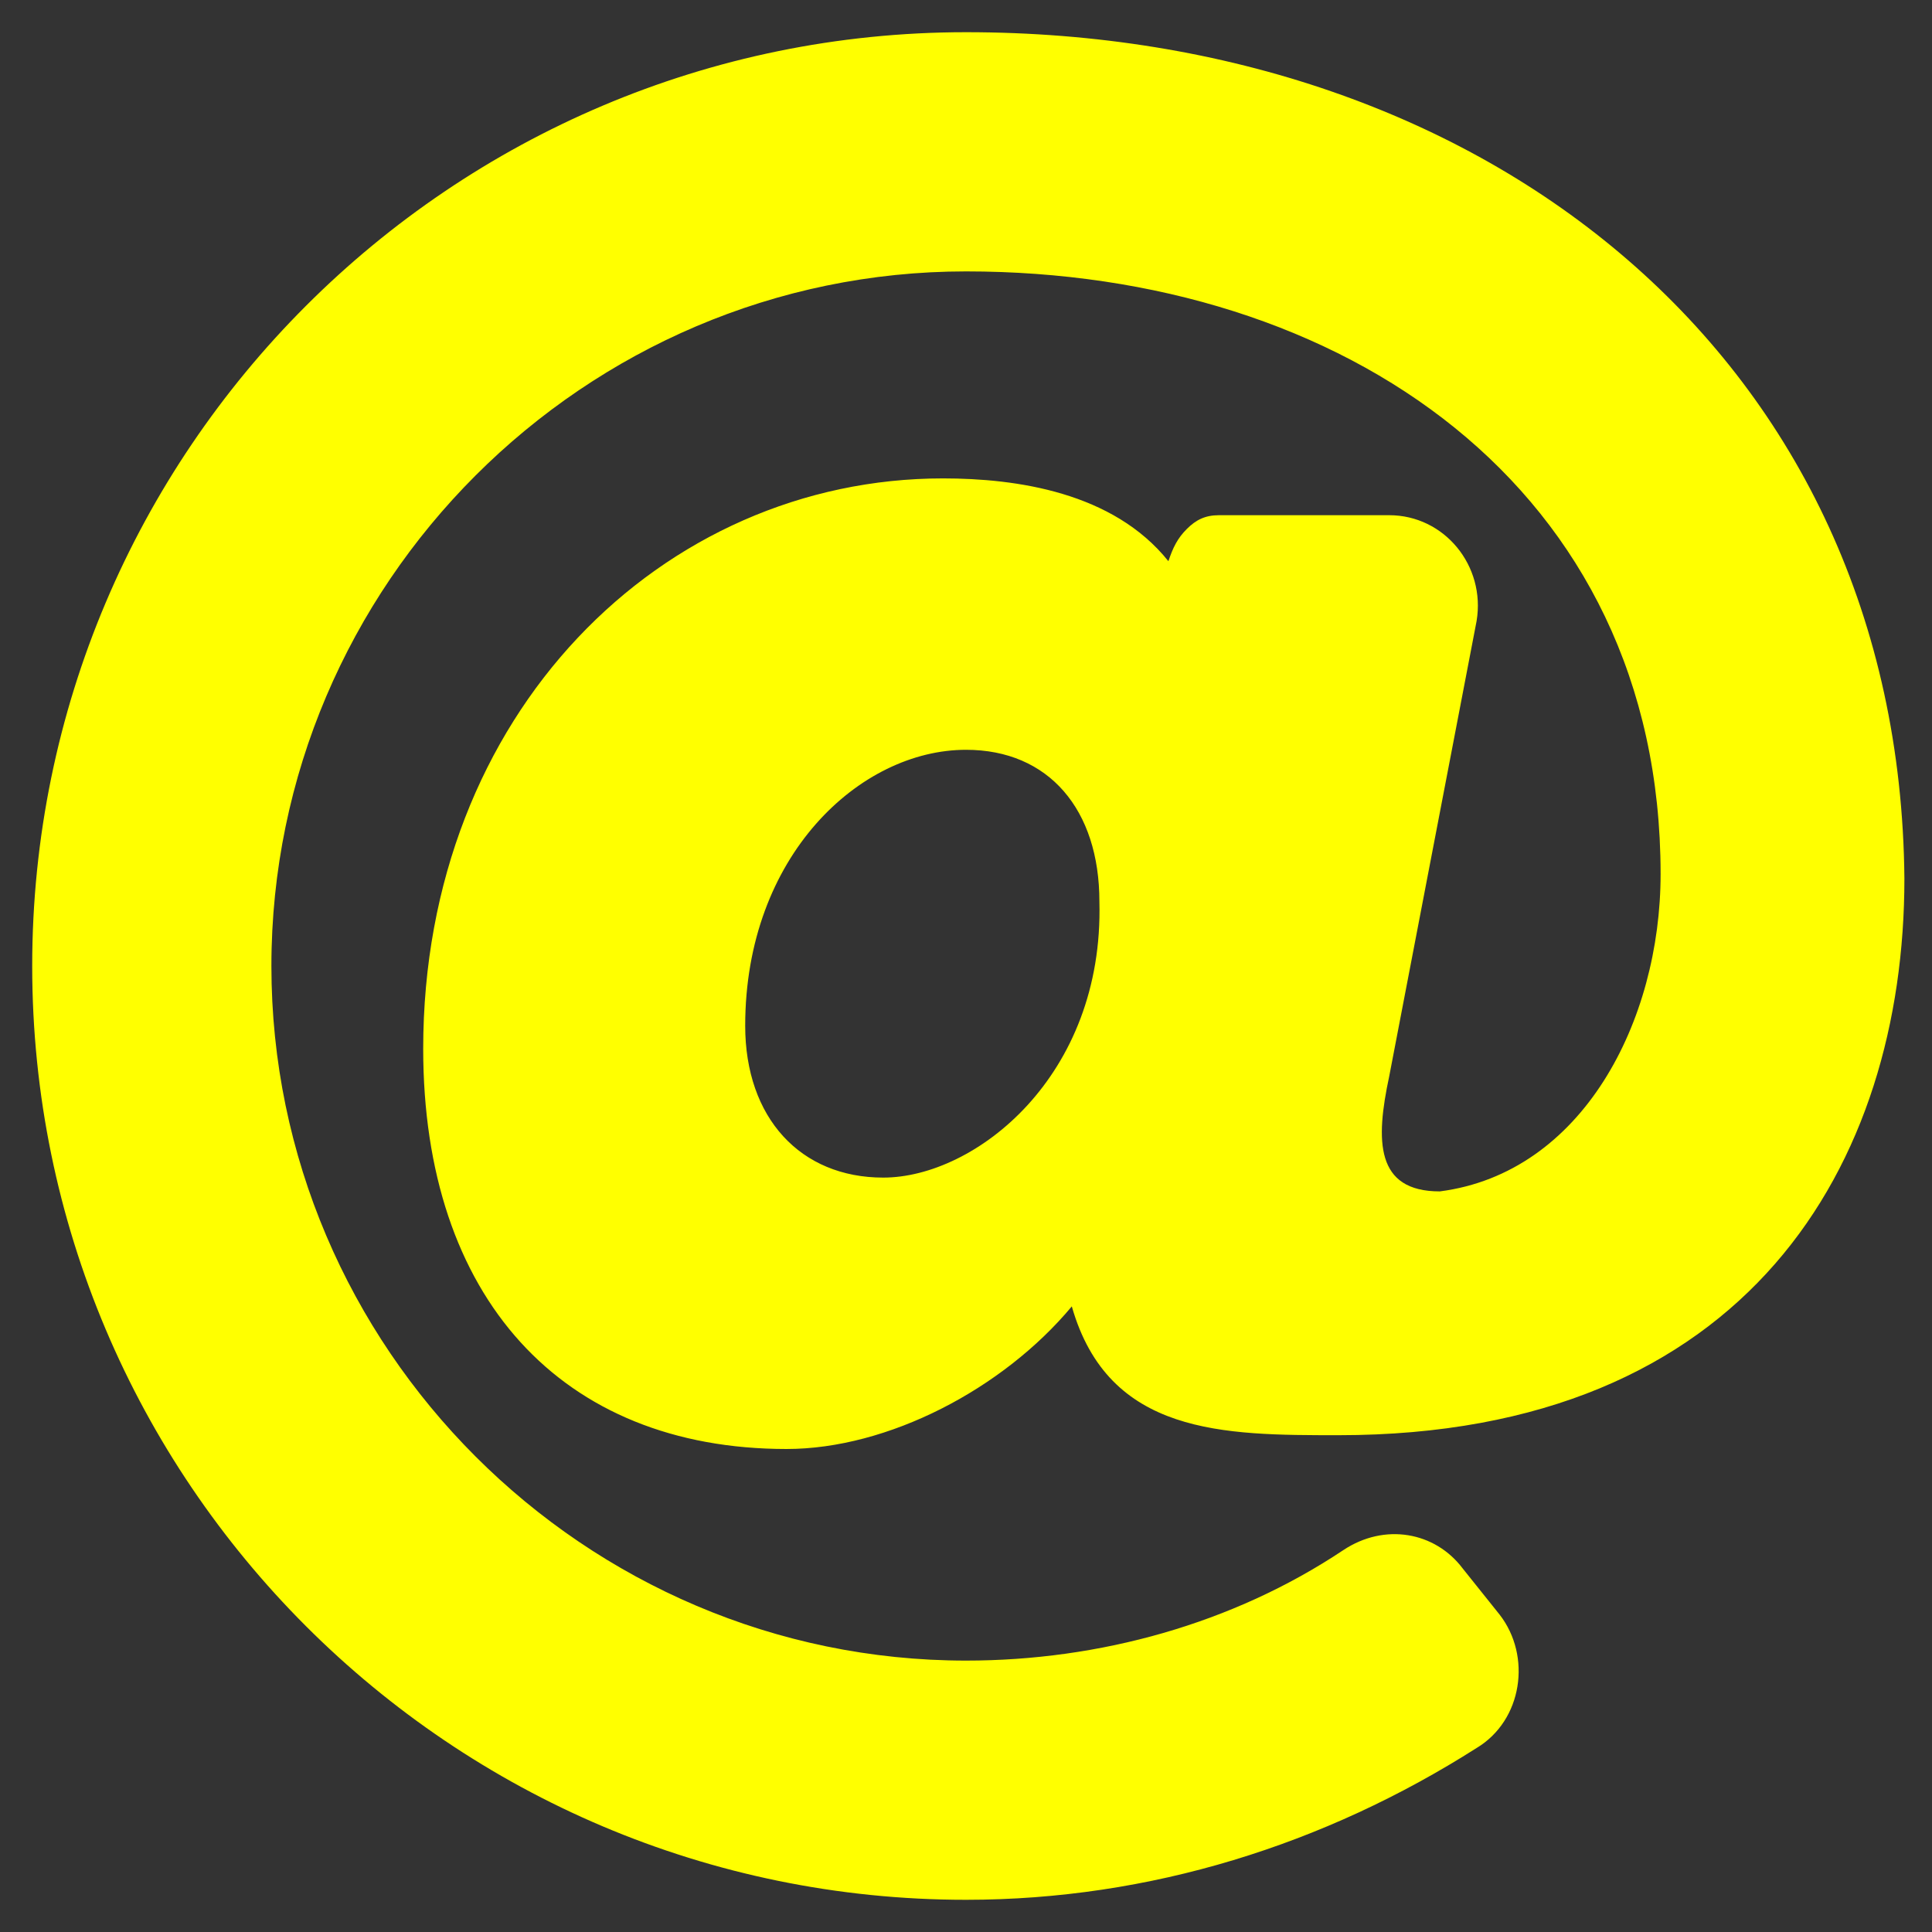
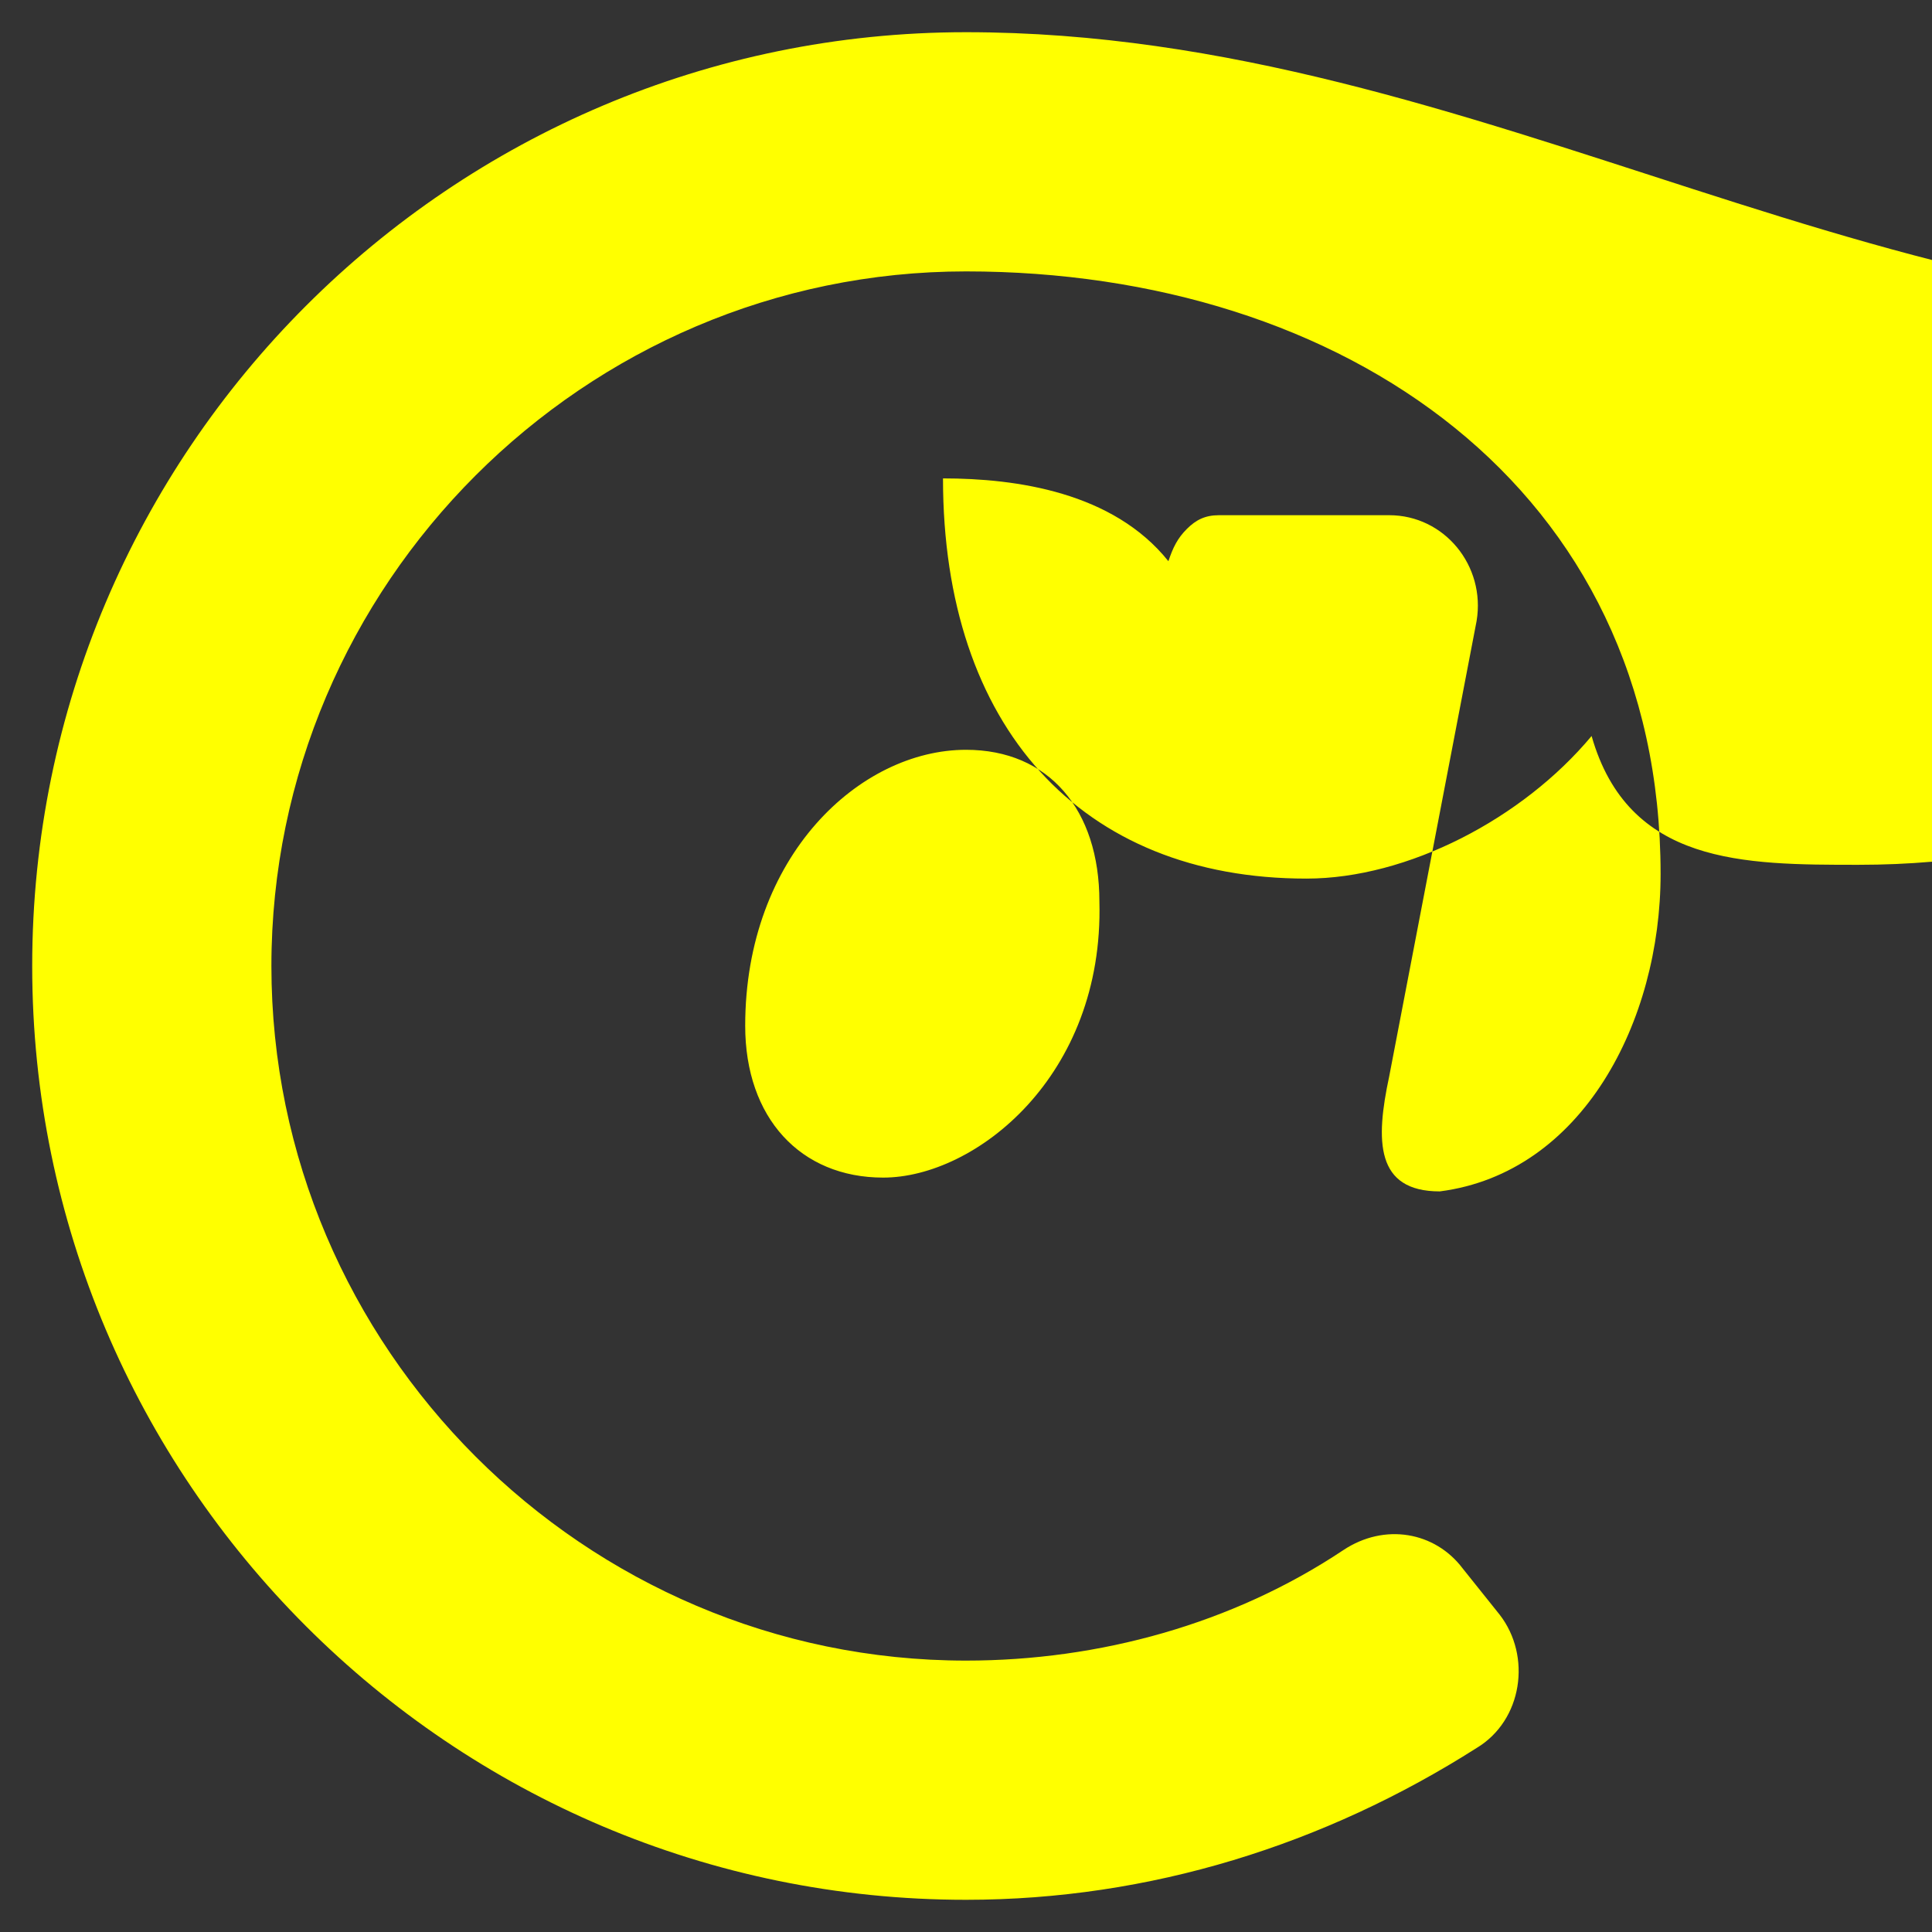
<svg xmlns="http://www.w3.org/2000/svg" version="1.1" id="Ebene_1" x="0px" y="0px" viewBox="0 0 42 42" style="enable-background:new 0 0 42 42;" xml:space="preserve">
  <rect x="0" y="0" width="42" height="42" fill="#333333" stroke="none" />
  <style type="text/css">
	.st0{fill:#FFFF00;}
</style>
-   <path class="st0" d="M21,0.7C9.8,0.7,0.7,9.8,0.7,21c0,11.2,9.1,20.3,20.3,20.3c4,0,7.8-1.2,11.1-3.3c1-0.6,1.2-2,0.5-2.9l-0.8-1  c-0.6-0.8-1.7-1-2.6-0.4c-2.4,1.6-5.3,2.4-8.2,2.4c-8.3,0-15.1-6.8-15.1-15.1S12.7,5.9,21,5.9c8.2,0,15.1,4.7,15.1,13.1  c0,3.2-1.7,6.5-4.8,6.9c-1.4,0-1.4-1.1-1.1-2.5l1.9-9.9c0.2-1.2-0.7-2.3-1.9-2.3h-3.7c-0.3,0-0.5,0.1-0.7,0.3  c-0.2,0.2-0.3,0.4-0.4,0.7l0,0c-1.2-1.5-3.3-1.8-4.9-1.8c-6.1,0-11.3,5.1-11.3,12.4c0,5.4,3,8.7,7.9,8.7c2.2,0,4.7-1.3,6.2-3.1  c0.8,2.8,3.3,2.8,5.8,2.8c8.9,0,12.3-5.9,12.3-12.1C41.3,7.8,32.3,0.7,21,0.7z M19.2,25.6c-1.8,0-3-1.3-3-3.3c0-3.7,2.5-6,4.8-6  c1.8,0,2.9,1.3,2.9,3.3C24,23.4,21.2,25.6,19.2,25.6z" />
+   <path class="st0" d="M21,0.7C9.8,0.7,0.7,9.8,0.7,21c0,11.2,9.1,20.3,20.3,20.3c4,0,7.8-1.2,11.1-3.3c1-0.6,1.2-2,0.5-2.9l-0.8-1  c-0.6-0.8-1.7-1-2.6-0.4c-2.4,1.6-5.3,2.4-8.2,2.4c-8.3,0-15.1-6.8-15.1-15.1S12.7,5.9,21,5.9c8.2,0,15.1,4.7,15.1,13.1  c0,3.2-1.7,6.5-4.8,6.9c-1.4,0-1.4-1.1-1.1-2.5l1.9-9.9c0.2-1.2-0.7-2.3-1.9-2.3h-3.7c-0.3,0-0.5,0.1-0.7,0.3  c-0.2,0.2-0.3,0.4-0.4,0.7l0,0c-1.2-1.5-3.3-1.8-4.9-1.8c0,5.4,3,8.7,7.9,8.7c2.2,0,4.7-1.3,6.2-3.1  c0.8,2.8,3.3,2.8,5.8,2.8c8.9,0,12.3-5.9,12.3-12.1C41.3,7.8,32.3,0.7,21,0.7z M19.2,25.6c-1.8,0-3-1.3-3-3.3c0-3.7,2.5-6,4.8-6  c1.8,0,2.9,1.3,2.9,3.3C24,23.4,21.2,25.6,19.2,25.6z" />
</svg>